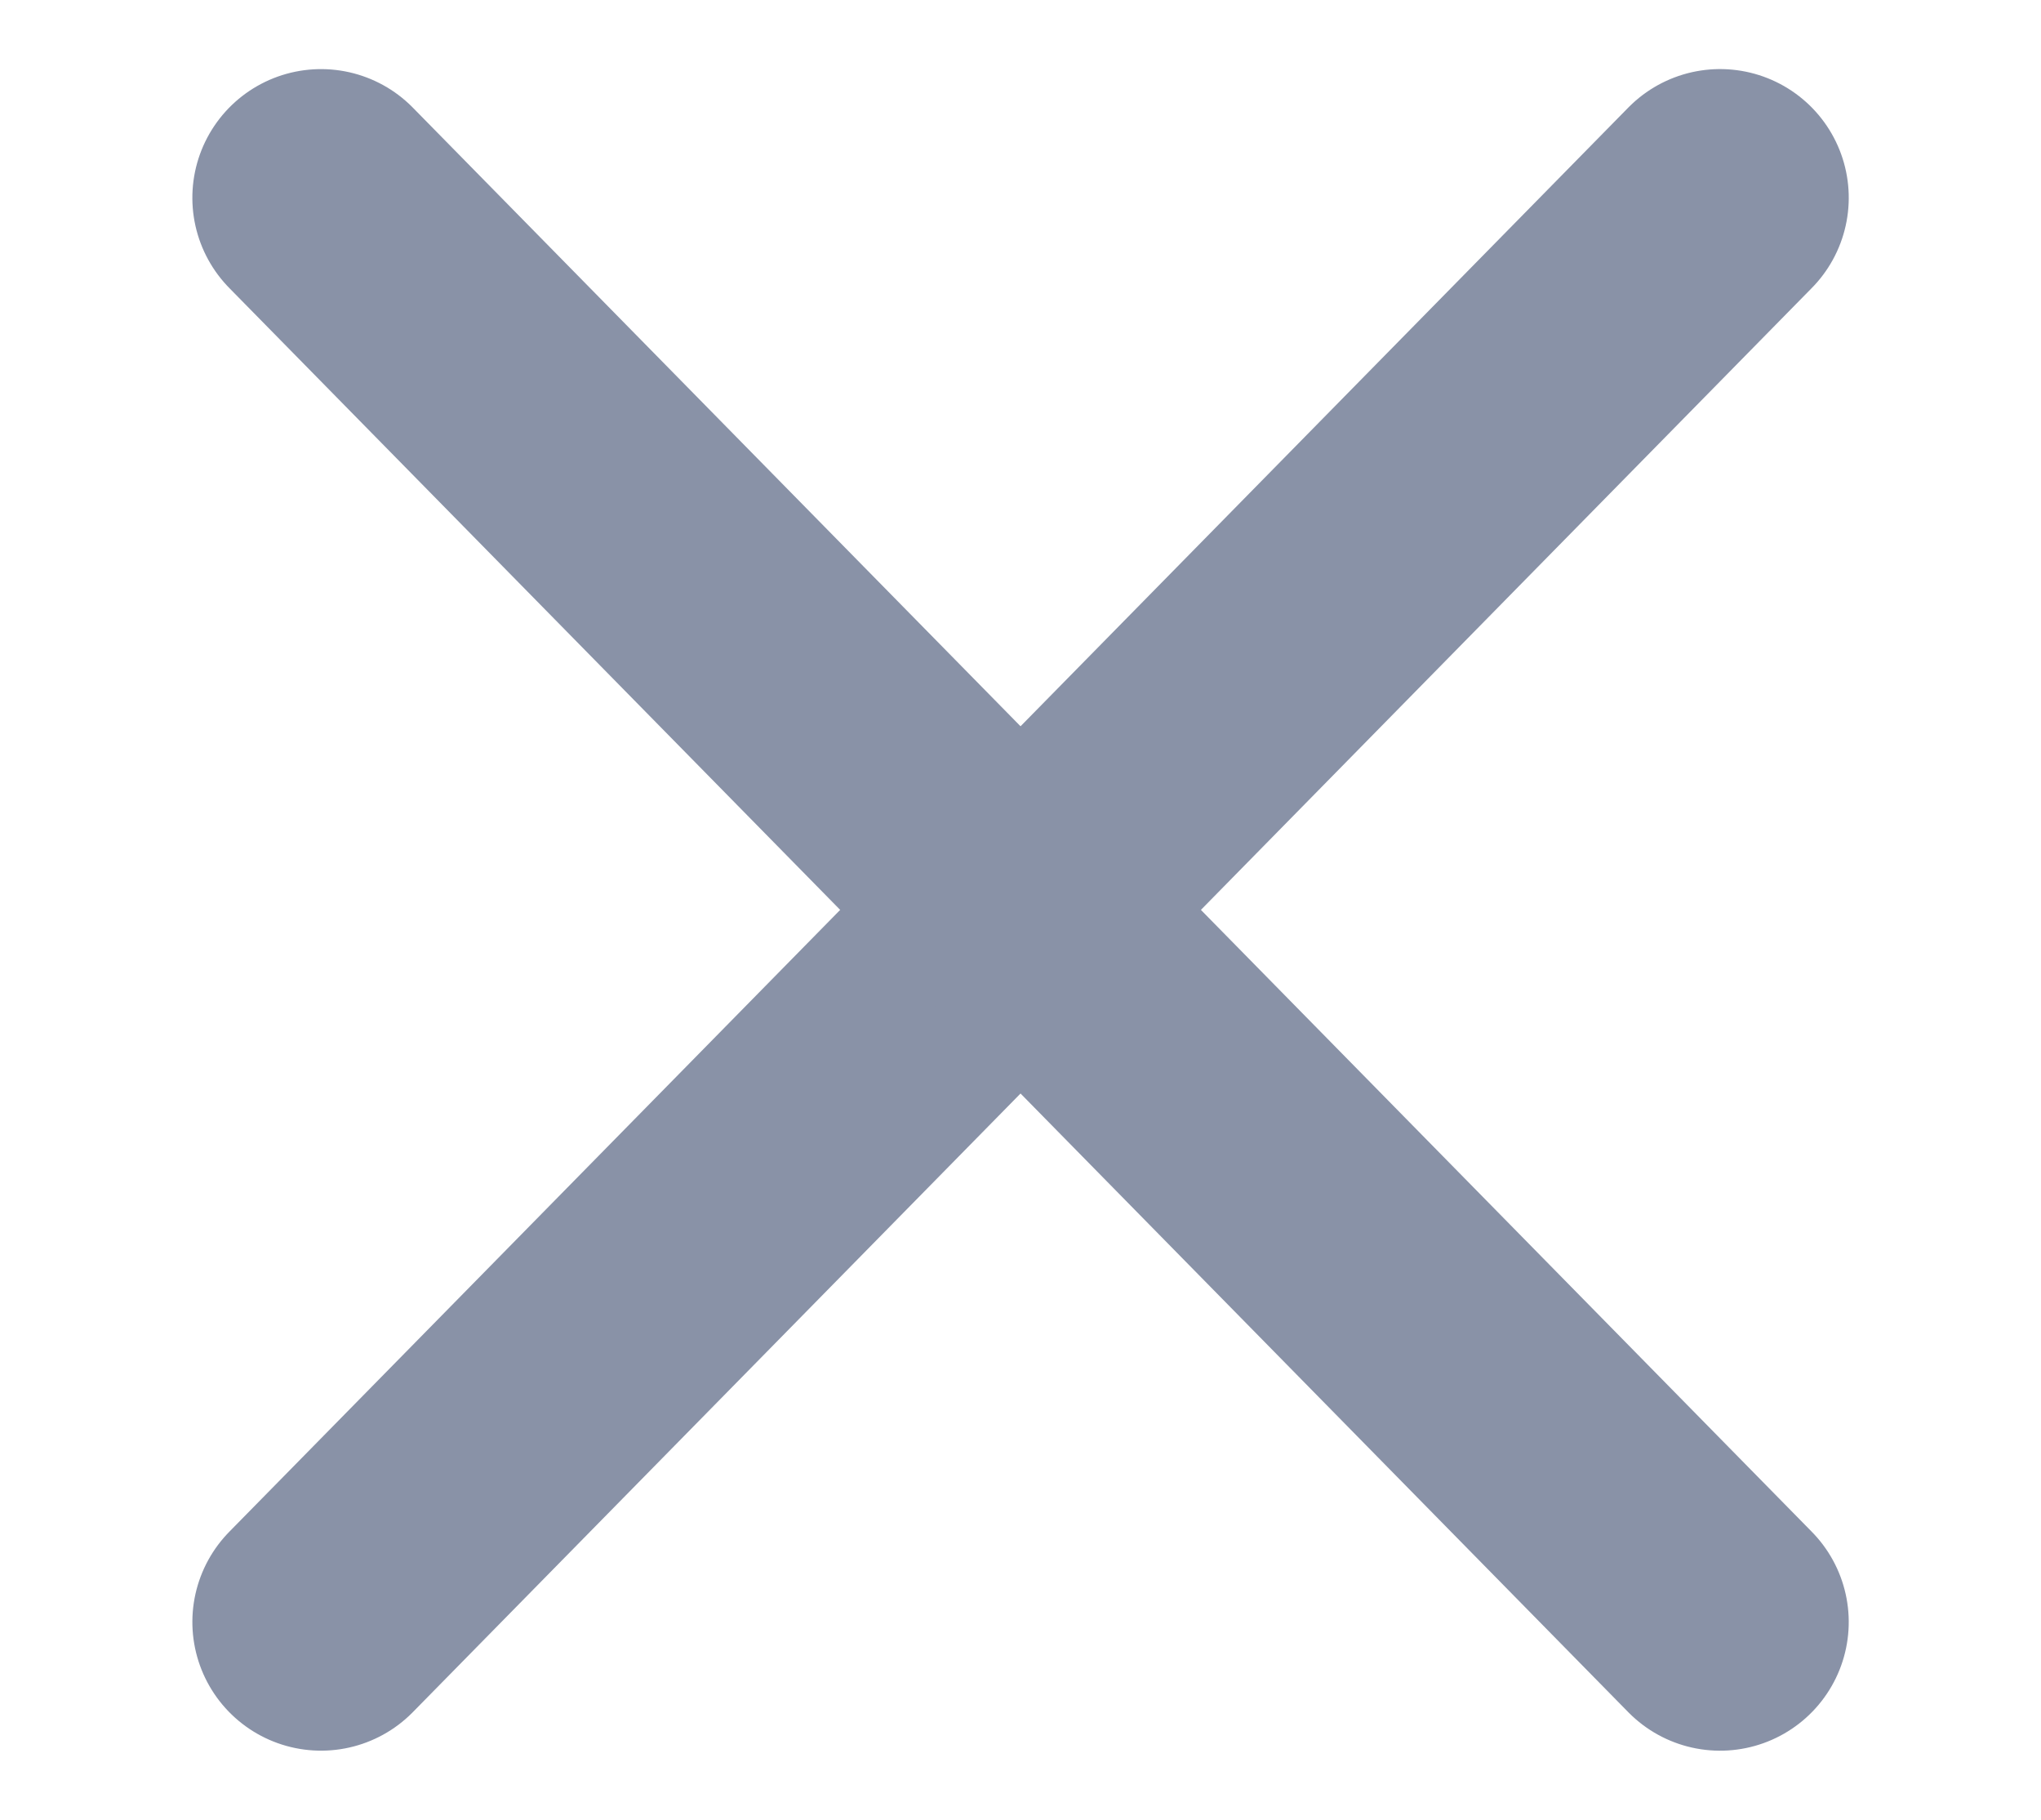
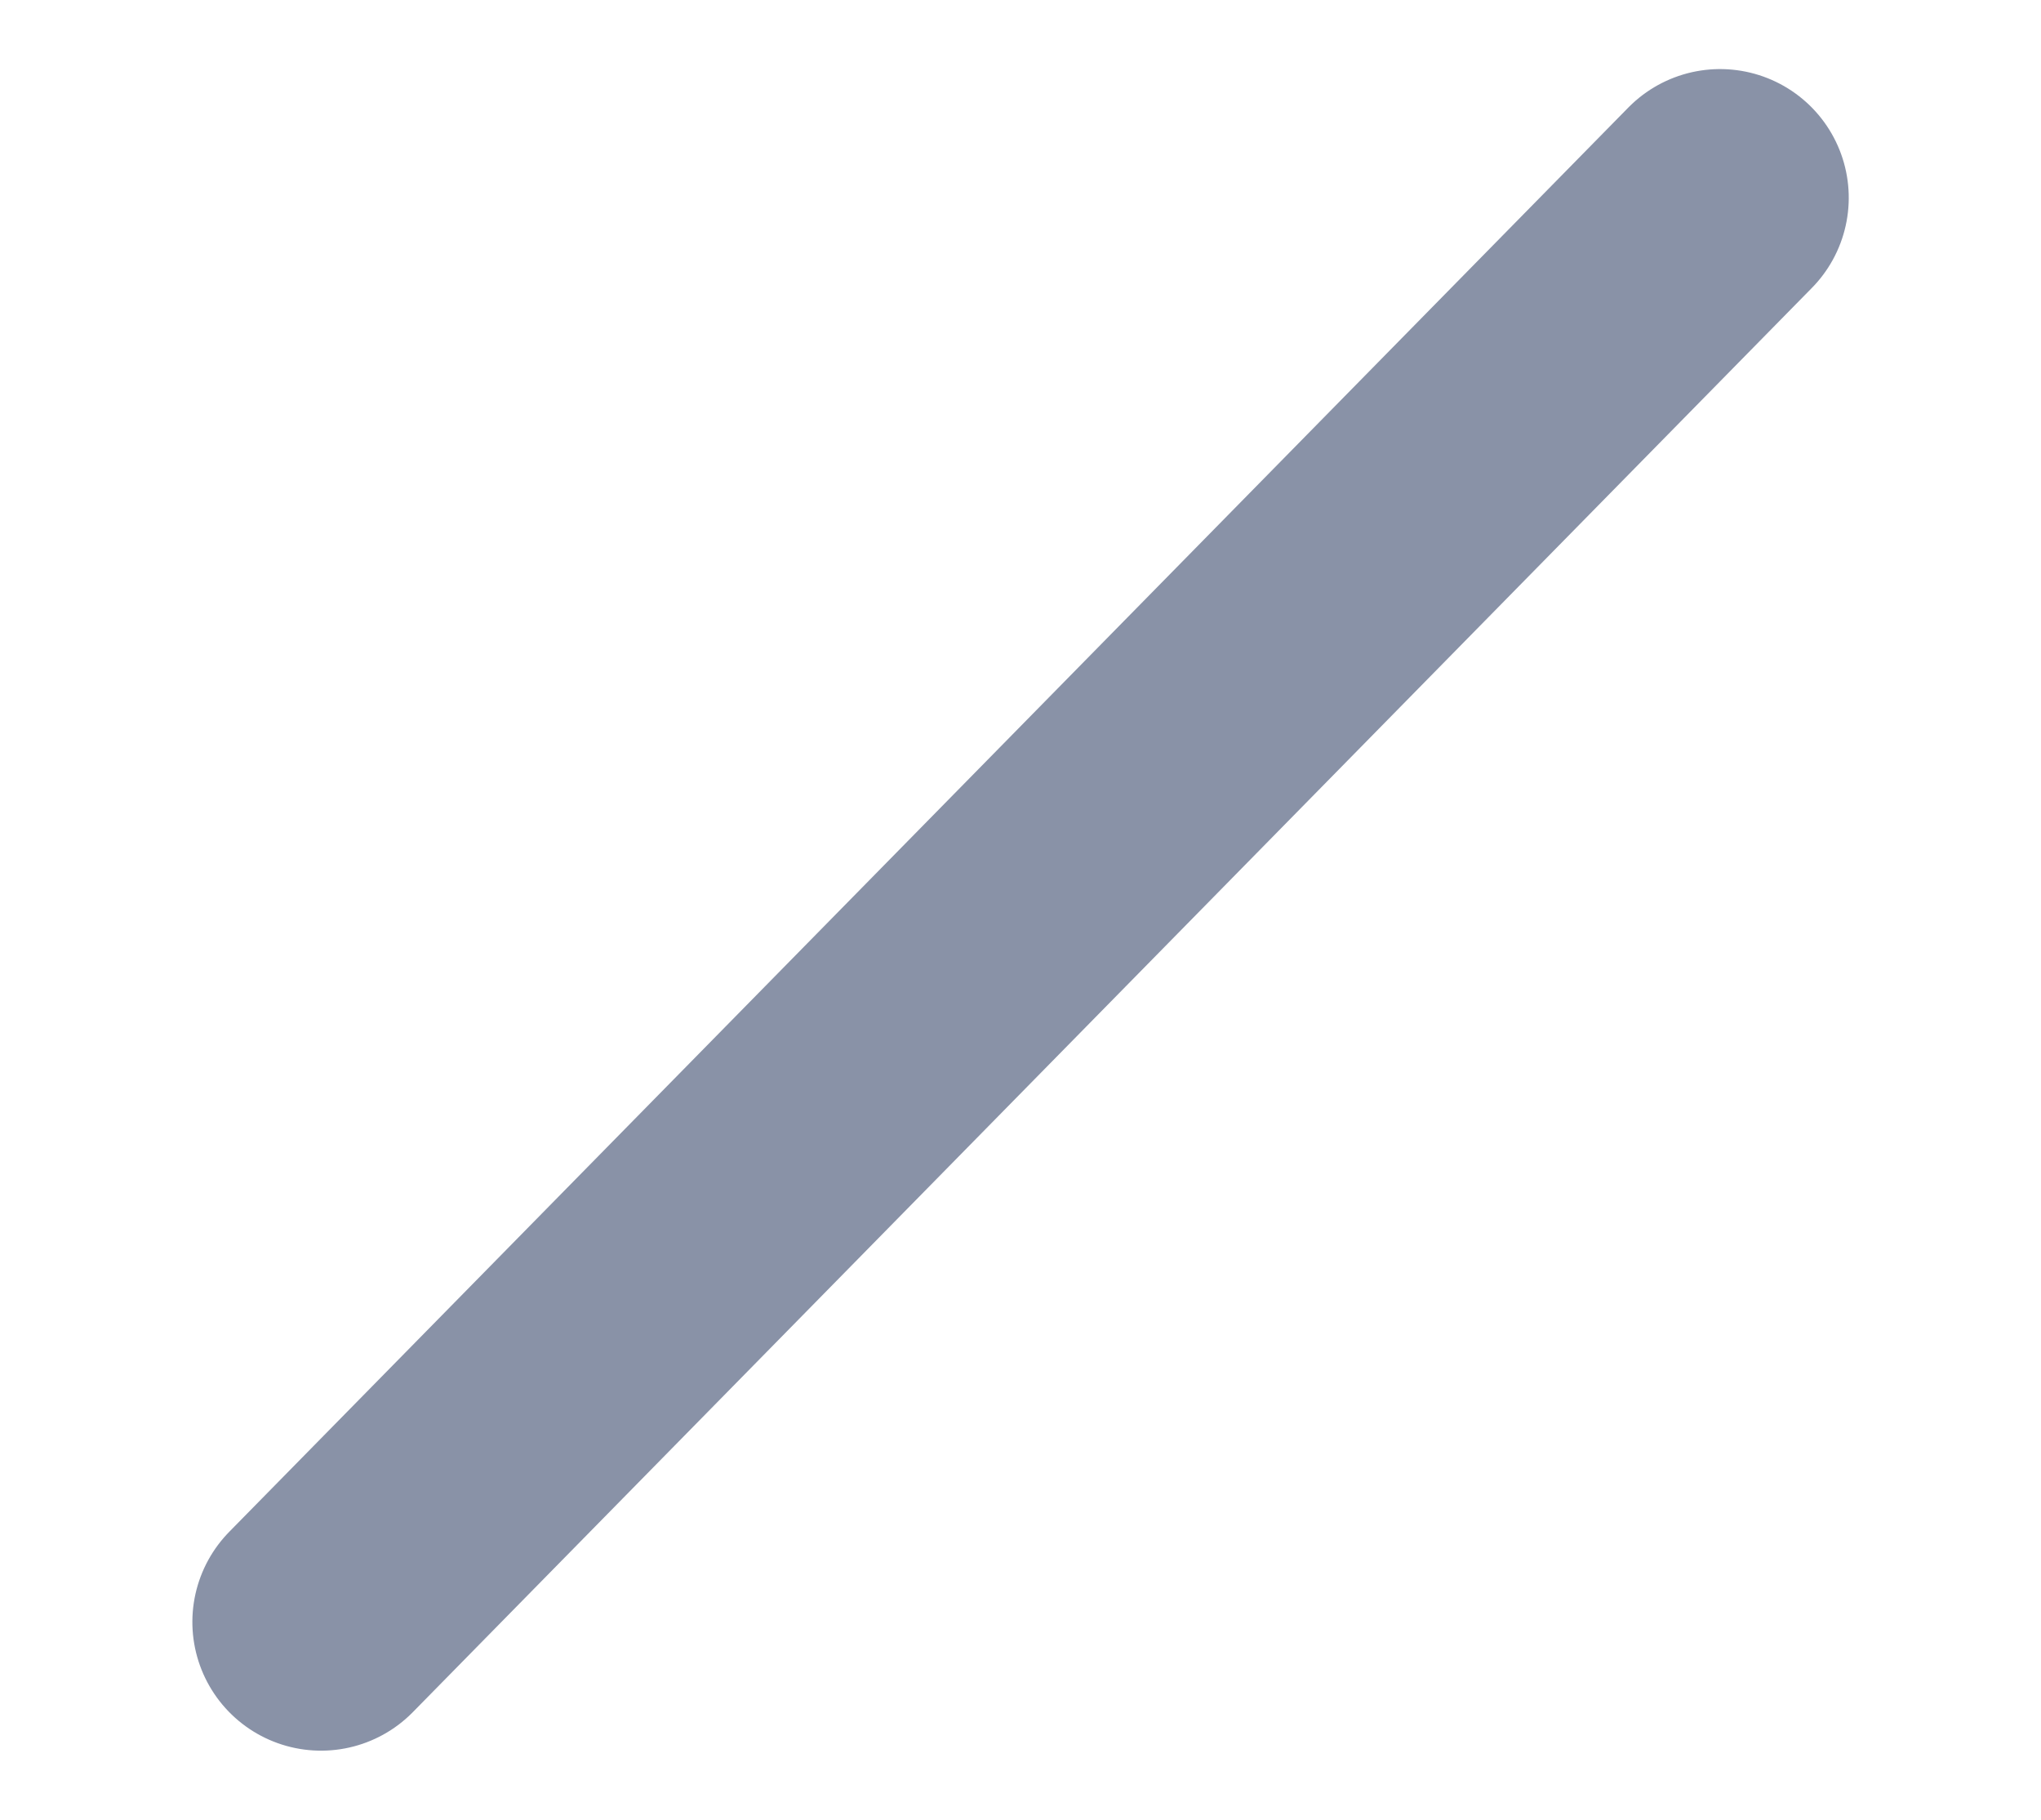
<svg xmlns="http://www.w3.org/2000/svg" width="15.863" height="14.143" viewBox="0 0 15.863 14.143">
  <g id="Group_7120" data-name="Group 7120" transform="translate(-440.462 -46.963)">
    <line id="Line_66" data-name="Line 66" y1="1.489" x2="15.444" transform="translate(442 58.427) rotate(-40)" fill="none" stroke="#8992a7" stroke-linecap="round" stroke-width="2" />
-     <line id="Line_67" data-name="Line 67" x2="15.444" y2="1.489" transform="translate(442.957 48.5) rotate(40)" fill="none" stroke="#8992a7" stroke-linecap="round" stroke-width="2" />
  </g>
</svg>